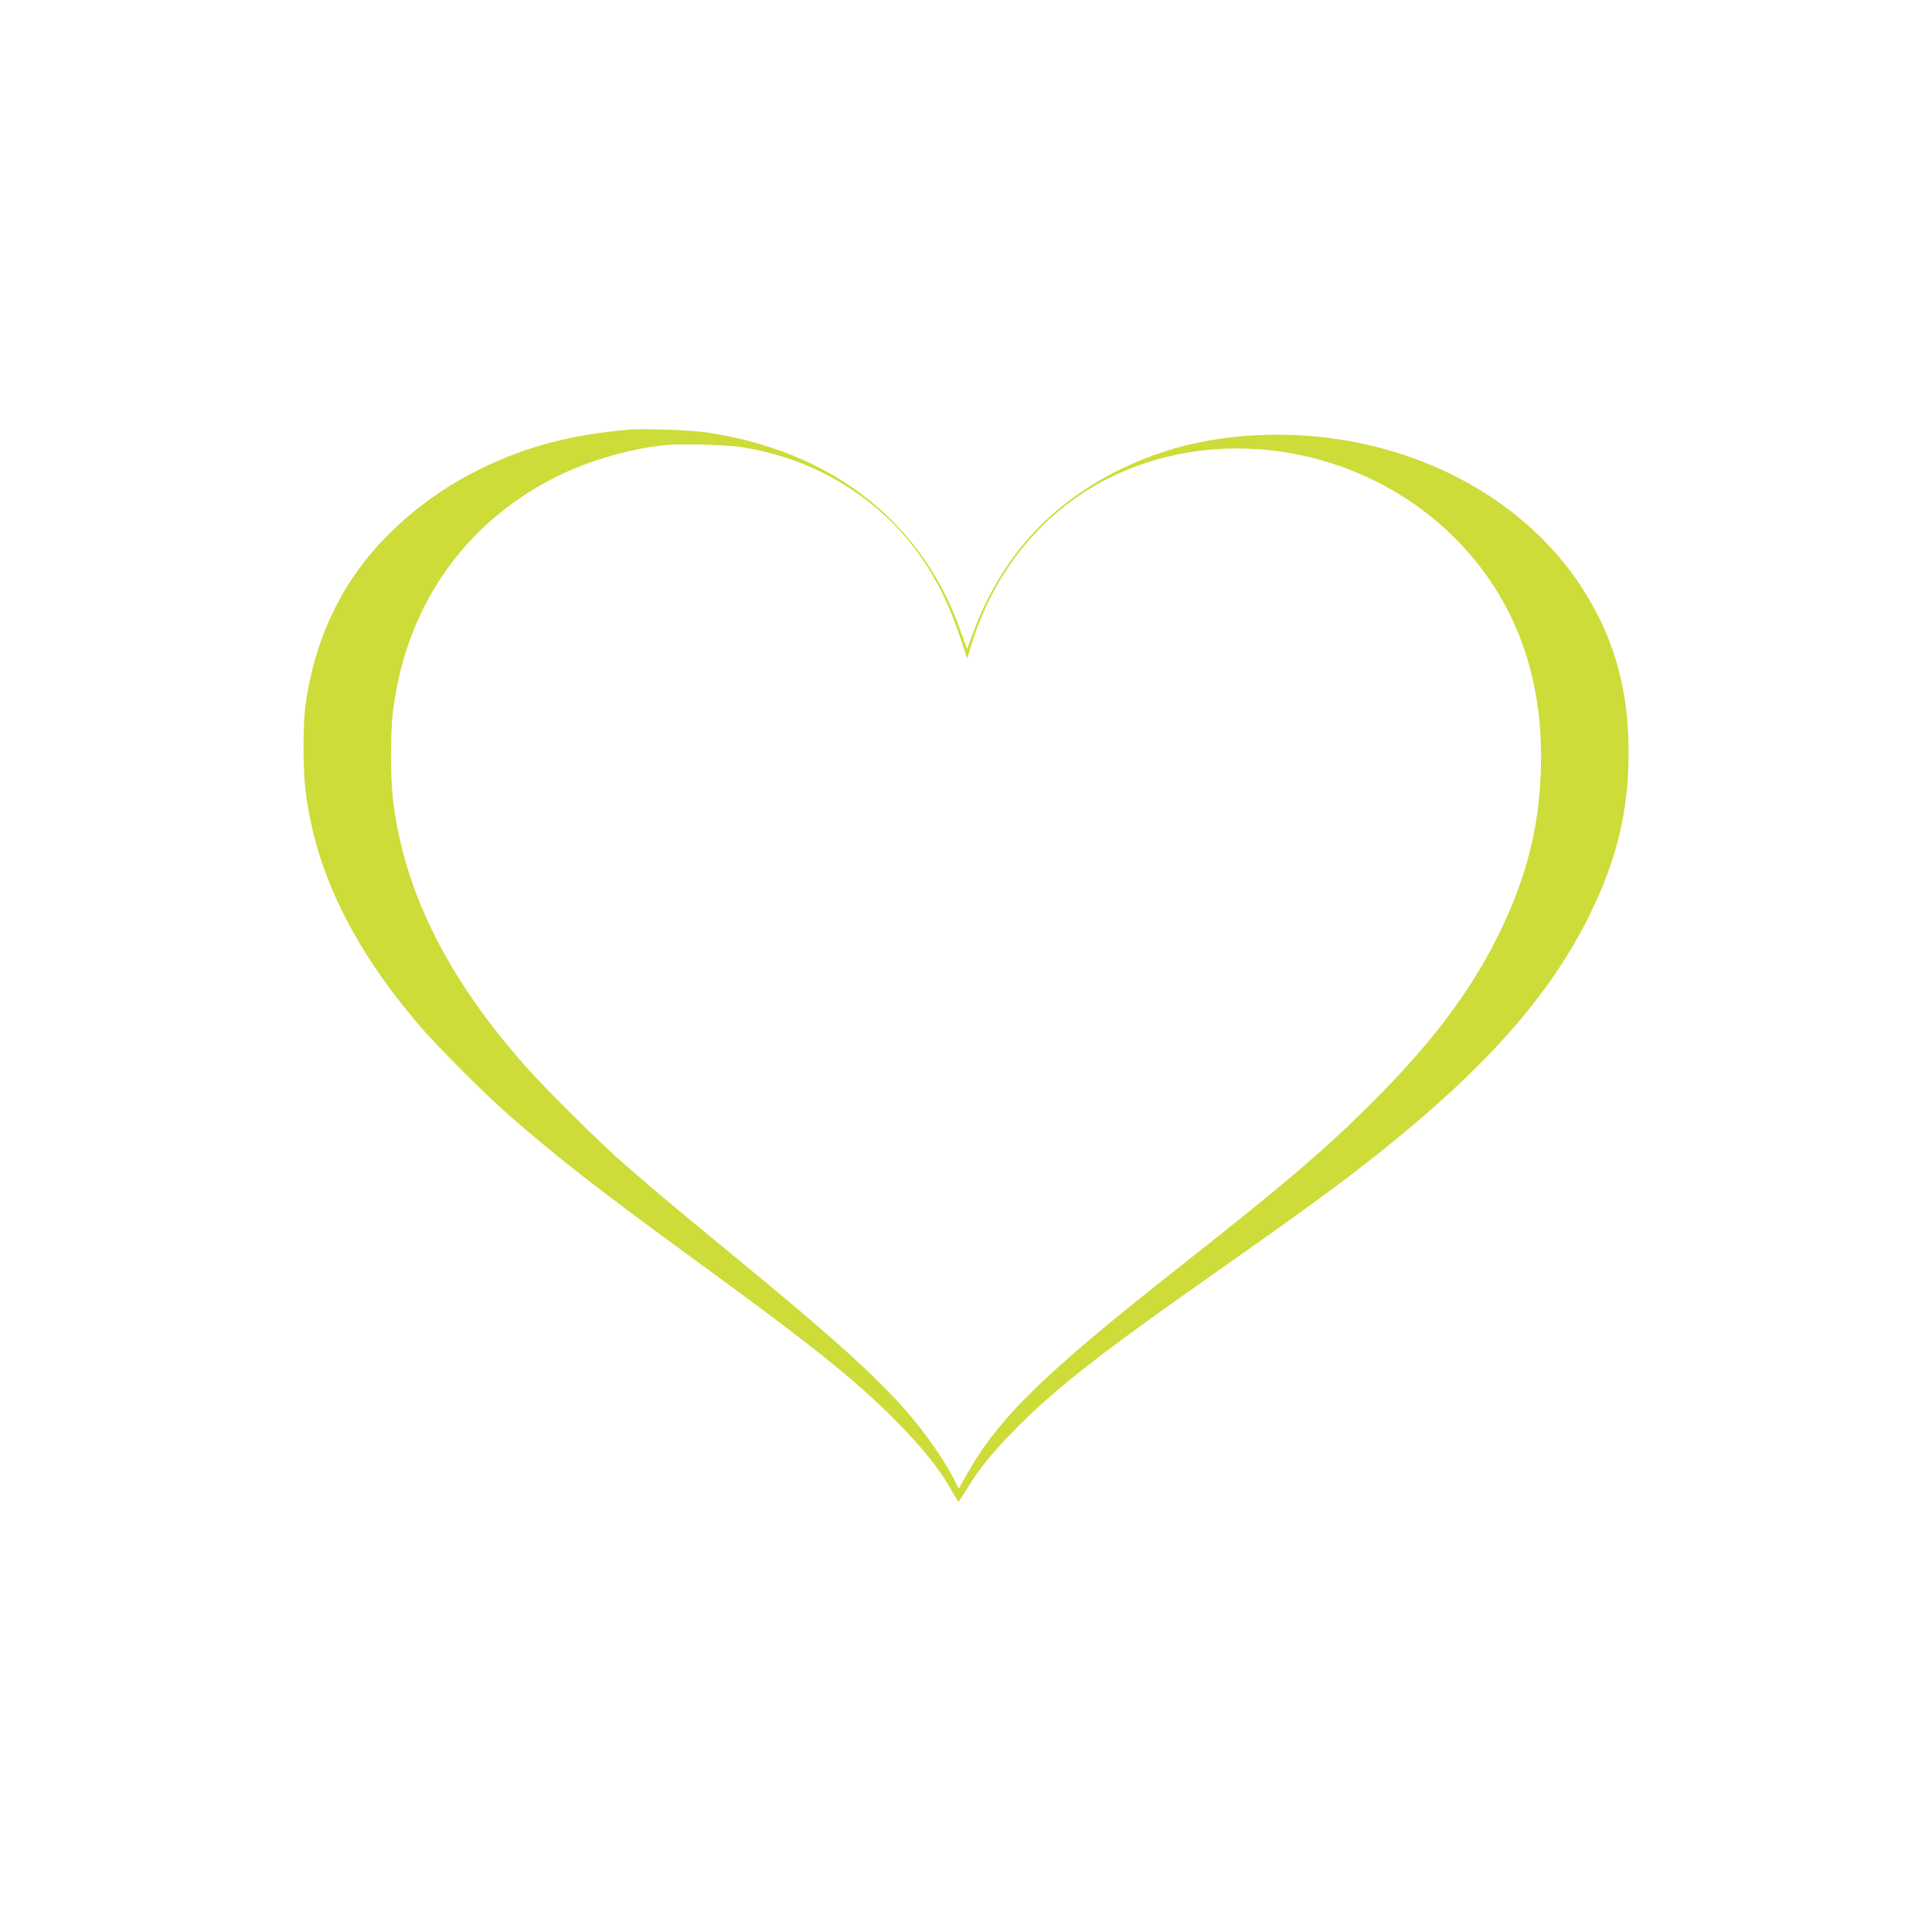
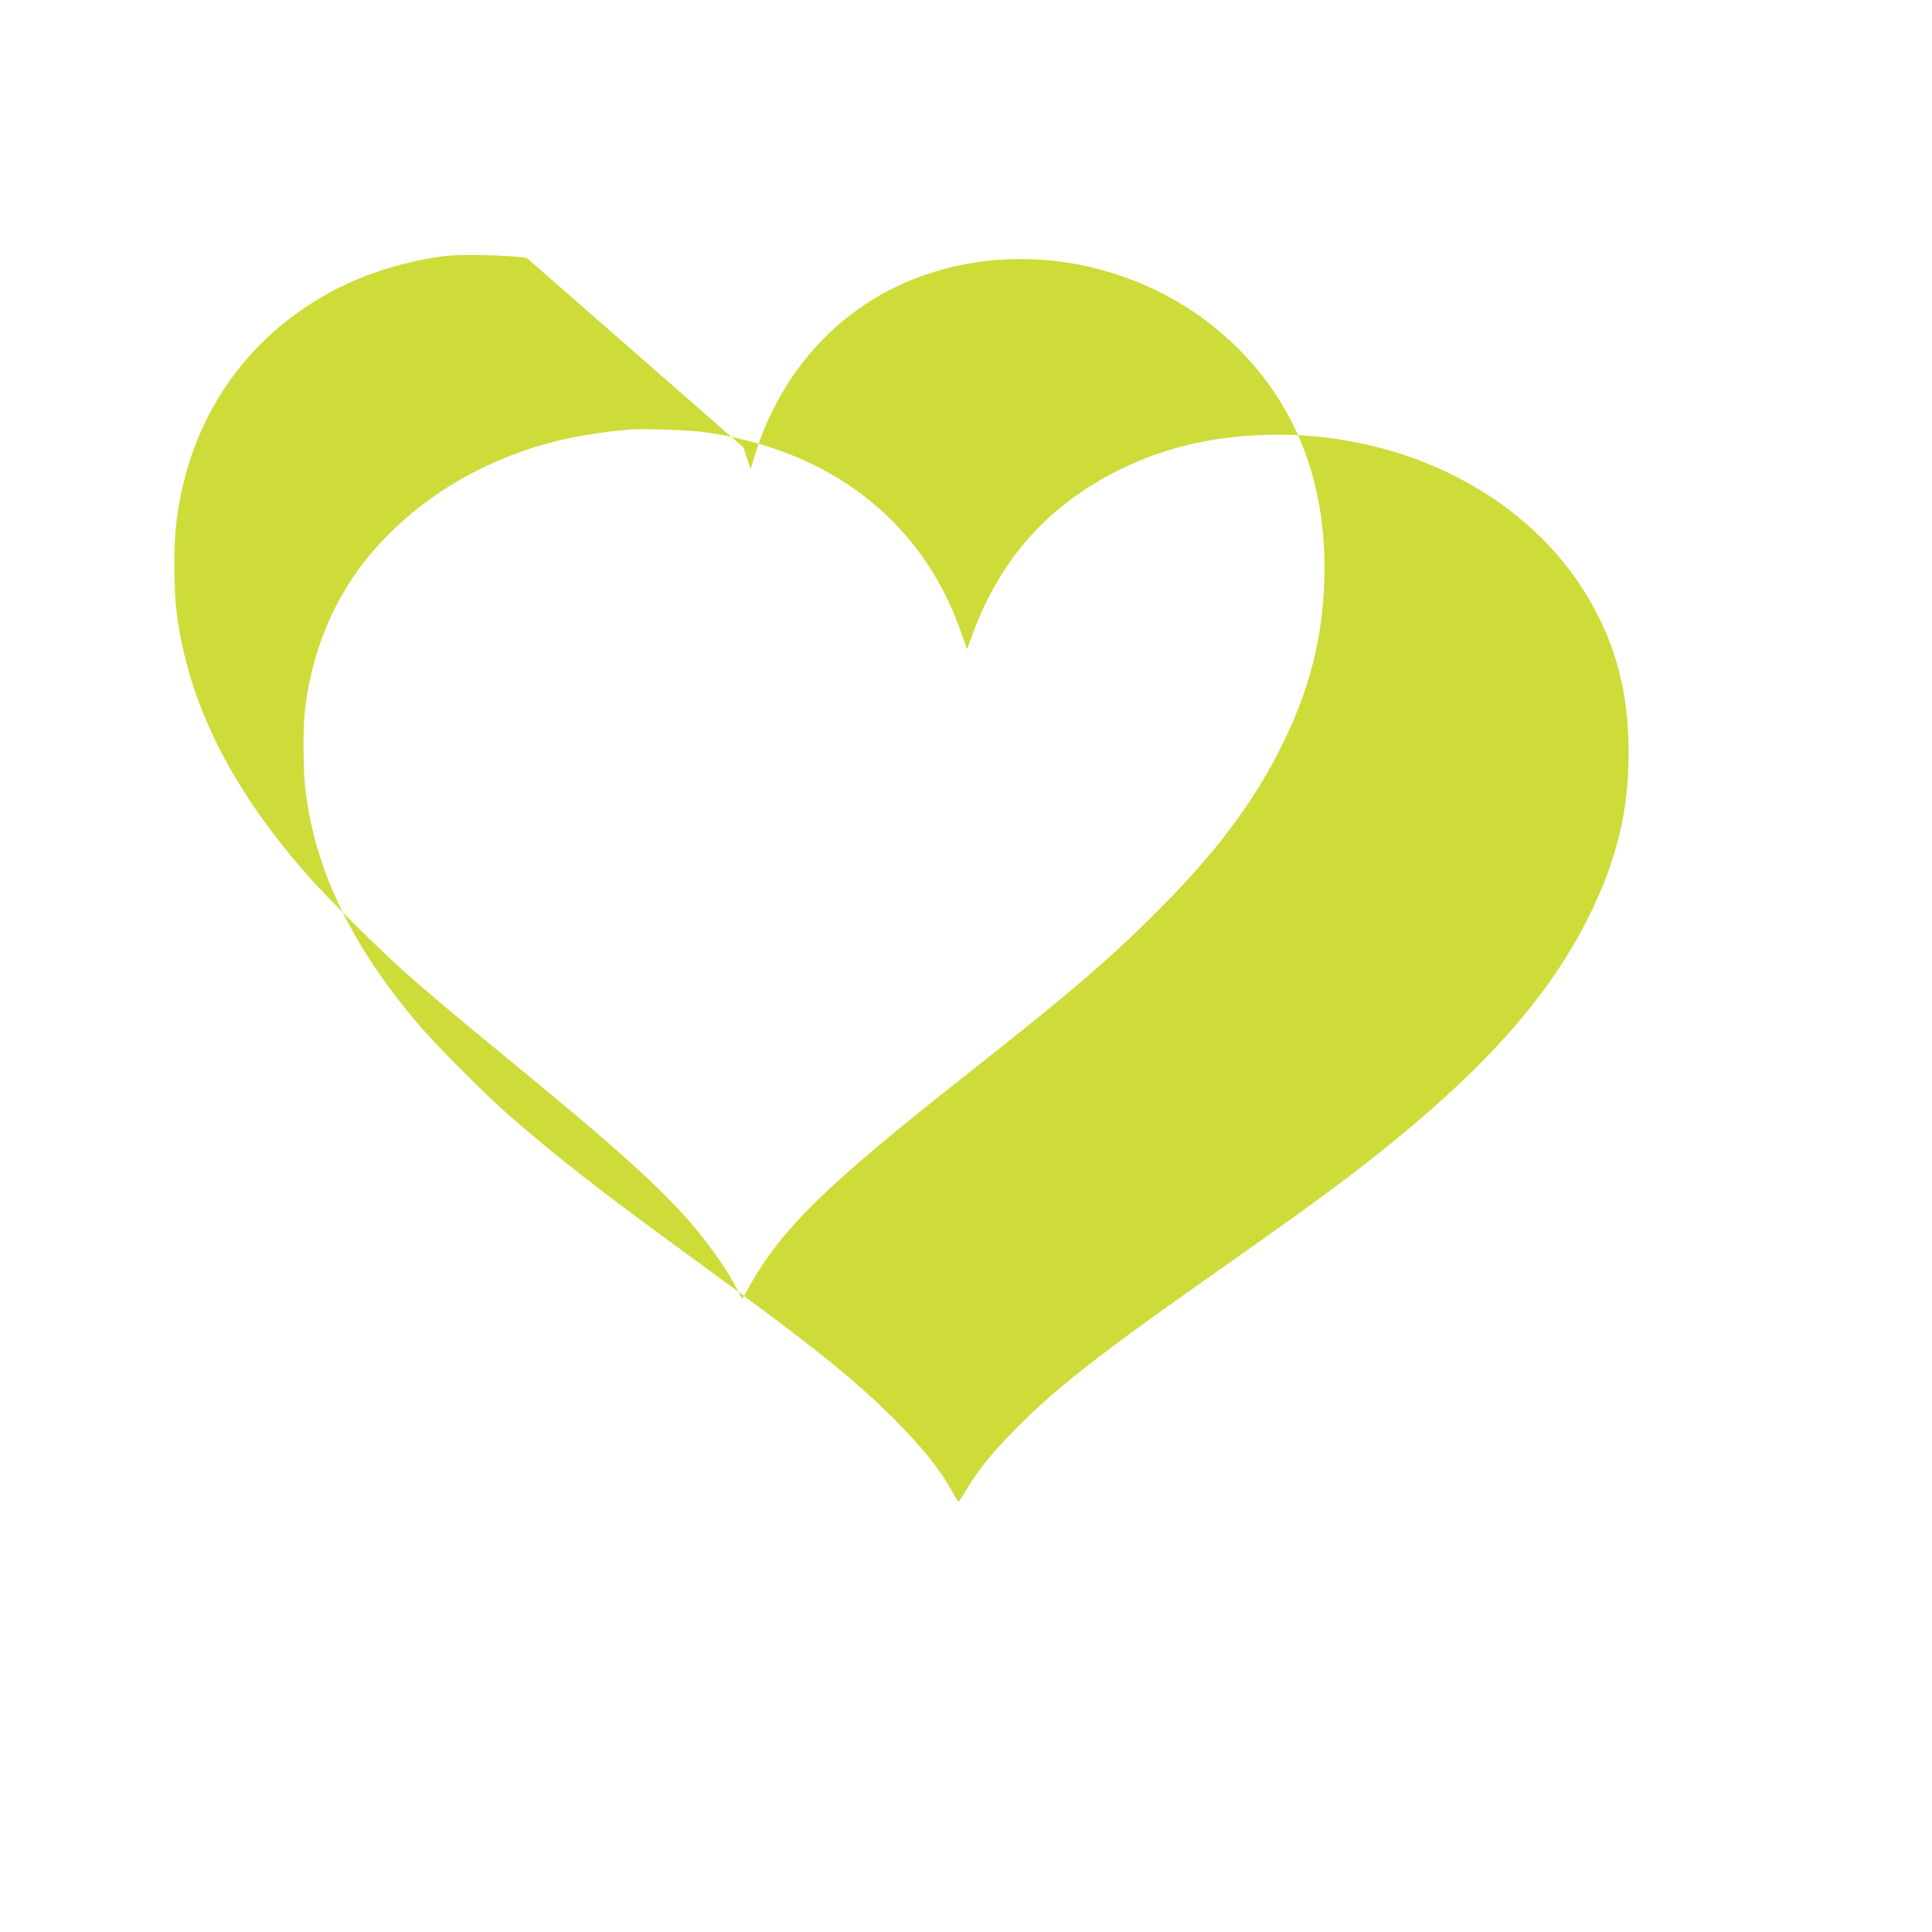
<svg xmlns="http://www.w3.org/2000/svg" version="1.0" width="1280pt" height="1280pt" viewBox="0 0 1280 1280" preserveAspectRatio="xMidYMid meet">
  <g transform="translate(0,1280) scale(0.1,-0.1)" fill="#cddc39" stroke="none">
-     <path d="M4170 9954 c-394 -35 -686 -112 -996 -265 -366 -180 -686 -465 -878 -780 -143 -236 -230 -485 -271 -774 -19 -132 -19 -429 0 -580 66 -528 308 -1026 749 -1544 115 -136 446 -467 601 -602 340 -296 599 -497 1260 -979 751 -548 1016 -760 1286 -1029 184 -184 305 -334 381 -472 24 -43 45 -78 48 -78 3 0 26 35 53 79 75 126 162 235 302 379 269 276 554 502 1300 1026 626 440 881 626 1135 829 704 561 1128 1041 1390 1571 182 368 260 691 260 1080 0 392 -83 711 -265 1020 -391 666 -1188 1085 -2060 1085 -386 0 -728 -75 -1043 -230 -472 -232 -792 -588 -977 -1088 l-38 -103 -43 121 c-256 727 -858 1195 -1689 1316 -99 14 -419 26 -505 18z m755 -118 c271 -46 506 -138 720 -281 342 -228 573 -544 715 -974 l48 -144 26 86 c154 504 490 907 936 1121 755 363 1710 179 2302 -443 357 -374 538 -851 538 -1414 0 -440 -94 -816 -308 -1232 -173 -335 -404 -643 -737 -984 -346 -353 -596 -570 -1355 -1168 -902 -711 -1197 -999 -1411 -1382 l-47 -83 -35 68 c-55 109 -166 270 -274 400 -214 255 -515 527 -1208 1095 -376 308 -588 487 -755 637 -151 136 -475 459 -589 587 -523 588 -811 1162 -886 1765 -19 157 -20 450 -1 600 84 676 452 1217 1038 1529 218 116 498 202 753 231 111 12 422 4 530 -14z" />
+     <path d="M4170 9954 c-394 -35 -686 -112 -996 -265 -366 -180 -686 -465 -878 -780 -143 -236 -230 -485 -271 -774 -19 -132 -19 -429 0 -580 66 -528 308 -1026 749 -1544 115 -136 446 -467 601 -602 340 -296 599 -497 1260 -979 751 -548 1016 -760 1286 -1029 184 -184 305 -334 381 -472 24 -43 45 -78 48 -78 3 0 26 35 53 79 75 126 162 235 302 379 269 276 554 502 1300 1026 626 440 881 626 1135 829 704 561 1128 1041 1390 1571 182 368 260 691 260 1080 0 392 -83 711 -265 1020 -391 666 -1188 1085 -2060 1085 -386 0 -728 -75 -1043 -230 -472 -232 -792 -588 -977 -1088 l-38 -103 -43 121 c-256 727 -858 1195 -1689 1316 -99 14 -419 26 -505 18z m755 -118 l48 -144 26 86 c154 504 490 907 936 1121 755 363 1710 179 2302 -443 357 -374 538 -851 538 -1414 0 -440 -94 -816 -308 -1232 -173 -335 -404 -643 -737 -984 -346 -353 -596 -570 -1355 -1168 -902 -711 -1197 -999 -1411 -1382 l-47 -83 -35 68 c-55 109 -166 270 -274 400 -214 255 -515 527 -1208 1095 -376 308 -588 487 -755 637 -151 136 -475 459 -589 587 -523 588 -811 1162 -886 1765 -19 157 -20 450 -1 600 84 676 452 1217 1038 1529 218 116 498 202 753 231 111 12 422 4 530 -14z" />
  </g>
</svg>